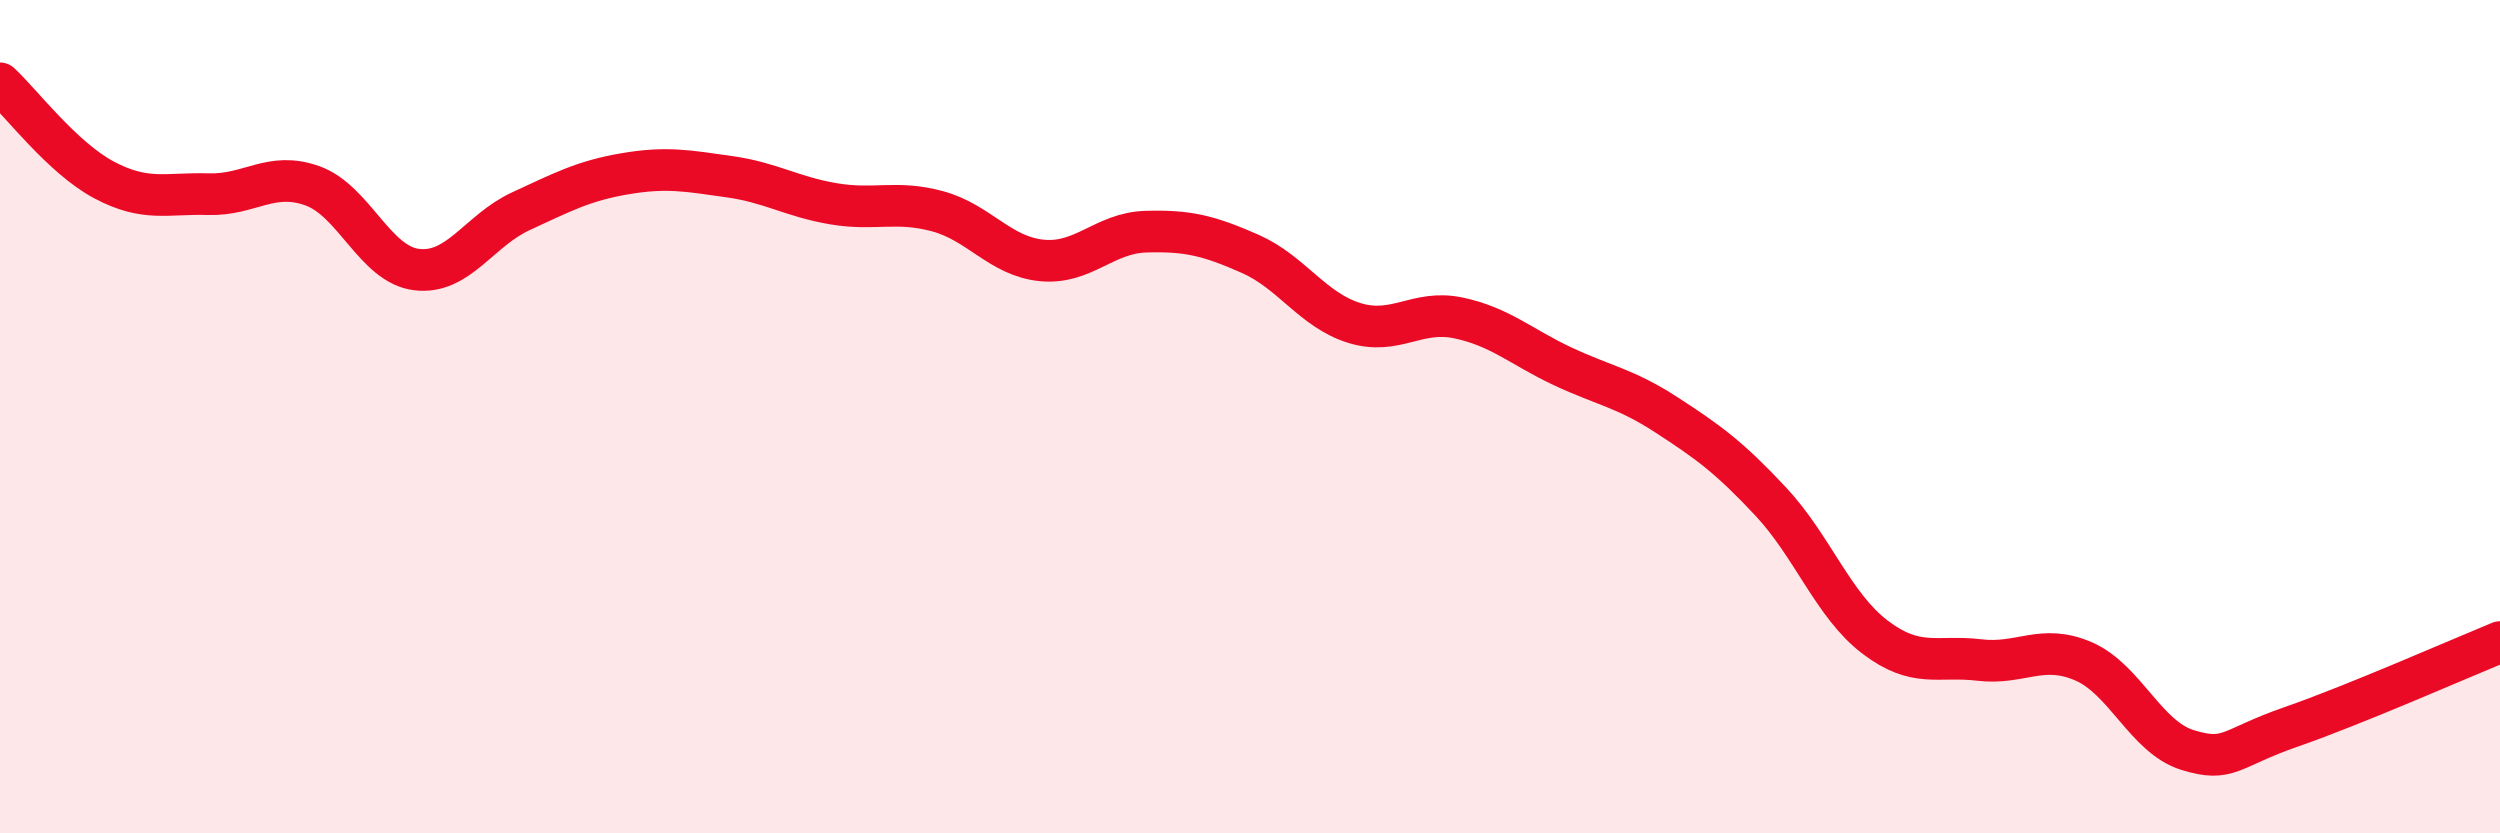
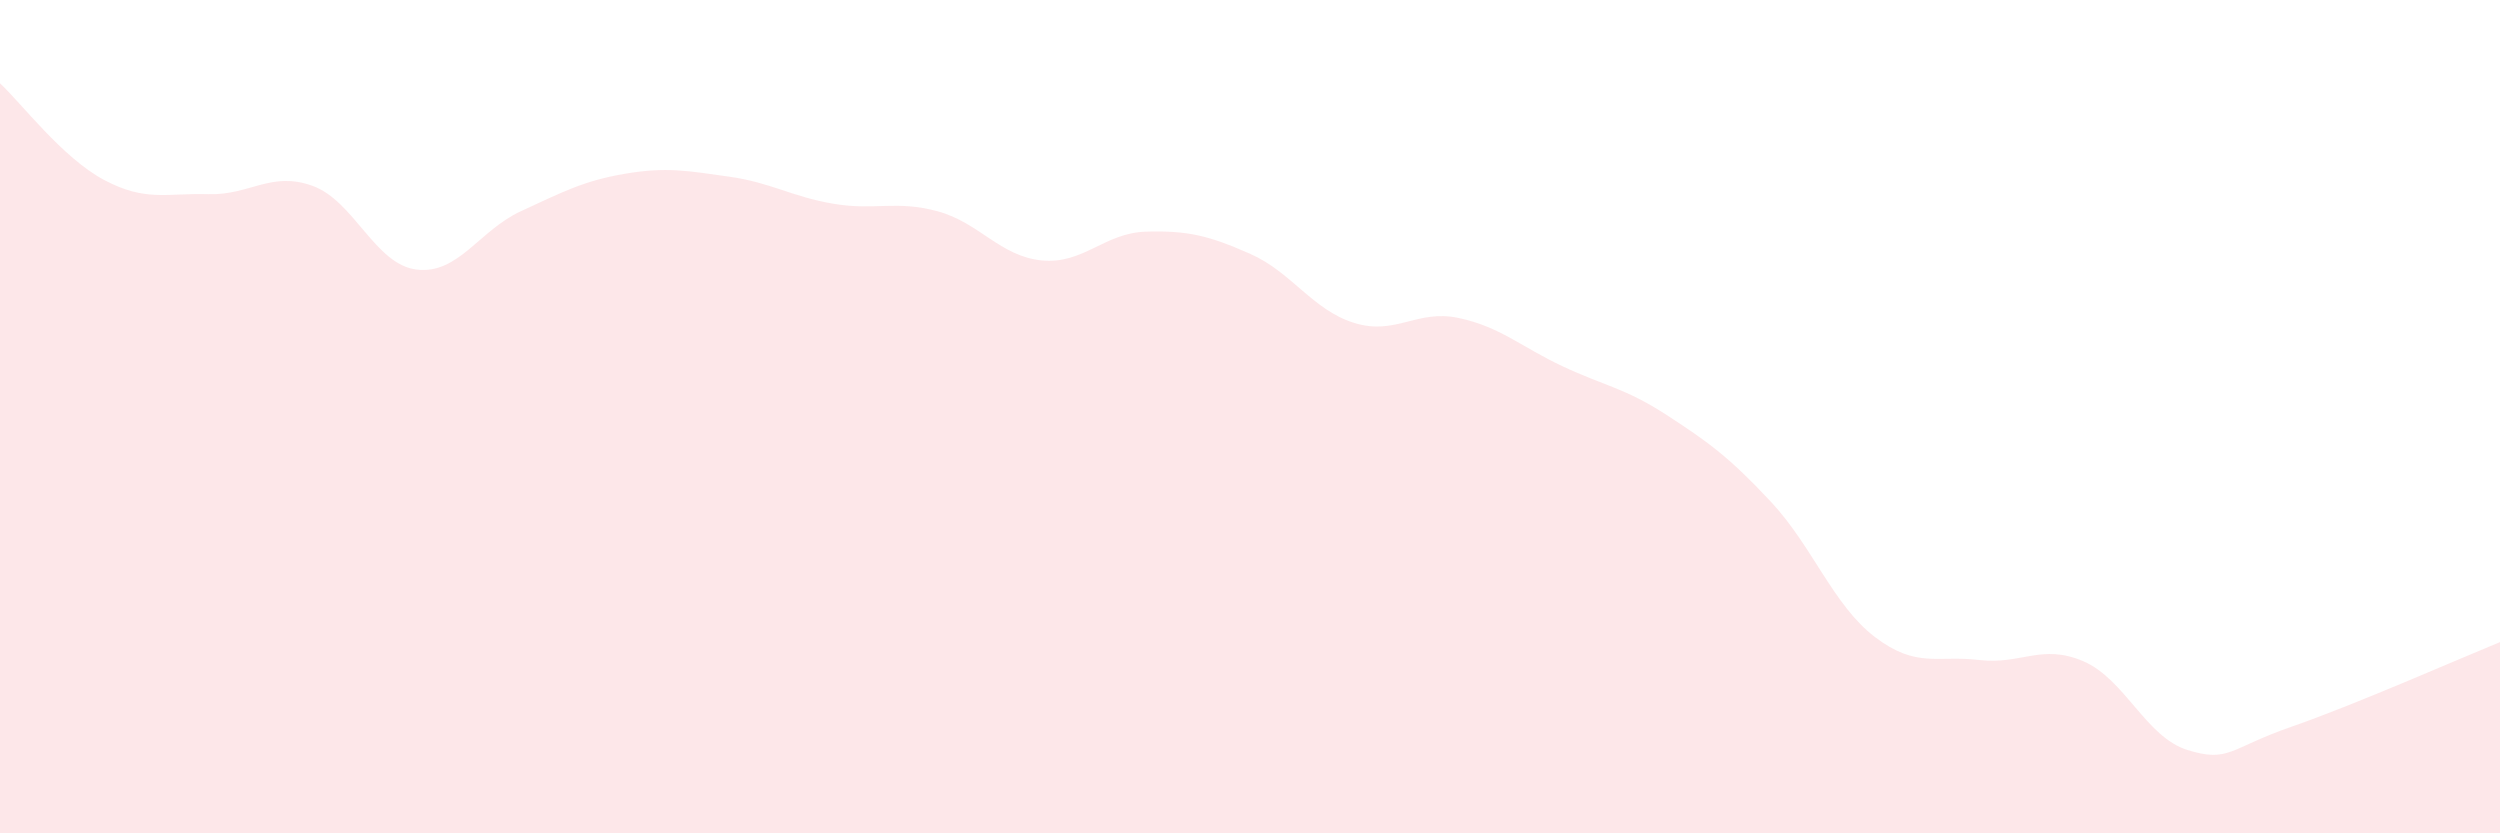
<svg xmlns="http://www.w3.org/2000/svg" width="60" height="20" viewBox="0 0 60 20">
  <path d="M 0,2 C 0.5,2.46 1.5,3.79 2.5,4.32 C 3.5,4.85 4,4.63 5,4.66 C 6,4.69 6.5,4.1 7.5,4.46 C 8.5,4.82 9,6.35 10,6.47 C 11,6.59 11.5,5.53 12.5,5.07 C 13.5,4.61 14,4.34 15,4.17 C 16,4 16.5,4.1 17.5,4.24 C 18.5,4.38 19,4.72 20,4.89 C 21,5.06 21.5,4.8 22.5,5.07 C 23.5,5.34 24,6.15 25,6.25 C 26,6.35 26.5,5.59 27.5,5.56 C 28.5,5.53 29,5.65 30,6.09 C 31,6.53 31.5,7.44 32.5,7.75 C 33.5,8.06 34,7.42 35,7.63 C 36,7.84 36.5,8.32 37.5,8.79 C 38.5,9.26 39,9.31 40,9.96 C 41,10.61 41.5,10.97 42.5,12.04 C 43.5,13.11 44,14.53 45,15.29 C 46,16.05 46.5,15.72 47.5,15.84 C 48.5,15.96 49,15.44 50,15.87 C 51,16.3 51.5,17.69 52.5,18 C 53.5,18.31 53.5,17.96 55,17.44 C 56.5,16.92 59,15.82 60,15.41L60 20L0 20Z" fill="#EB0A25" opacity="0.1" stroke-linecap="round" stroke-linejoin="round" />
-   <path d="M 0,2 C 0.5,2.46 1.5,3.79 2.5,4.32 C 3.5,4.85 4,4.63 5,4.66 C 6,4.69 6.5,4.1 7.5,4.46 C 8.5,4.82 9,6.35 10,6.47 C 11,6.59 11.5,5.53 12.5,5.07 C 13.5,4.61 14,4.34 15,4.17 C 16,4 16.5,4.1 17.5,4.24 C 18.5,4.38 19,4.72 20,4.89 C 21,5.06 21.5,4.8 22.5,5.07 C 23.5,5.34 24,6.15 25,6.25 C 26,6.35 26.5,5.59 27.5,5.56 C 28.5,5.53 29,5.65 30,6.09 C 31,6.53 31.5,7.44 32.5,7.75 C 33.5,8.06 34,7.42 35,7.63 C 36,7.84 36.5,8.32 37.5,8.79 C 38.5,9.26 39,9.31 40,9.96 C 41,10.61 41.5,10.97 42.5,12.04 C 43.5,13.11 44,14.53 45,15.29 C 46,16.05 46.5,15.72 47.5,15.84 C 48.5,15.96 49,15.44 50,15.87 C 51,16.3 51.5,17.69 52.5,18 C 53.5,18.31 53.5,17.96 55,17.44 C 56.5,16.92 59,15.82 60,15.41" stroke="#EB0A25" stroke-width="1" fill="none" stroke-linecap="round" stroke-linejoin="round" />
</svg>